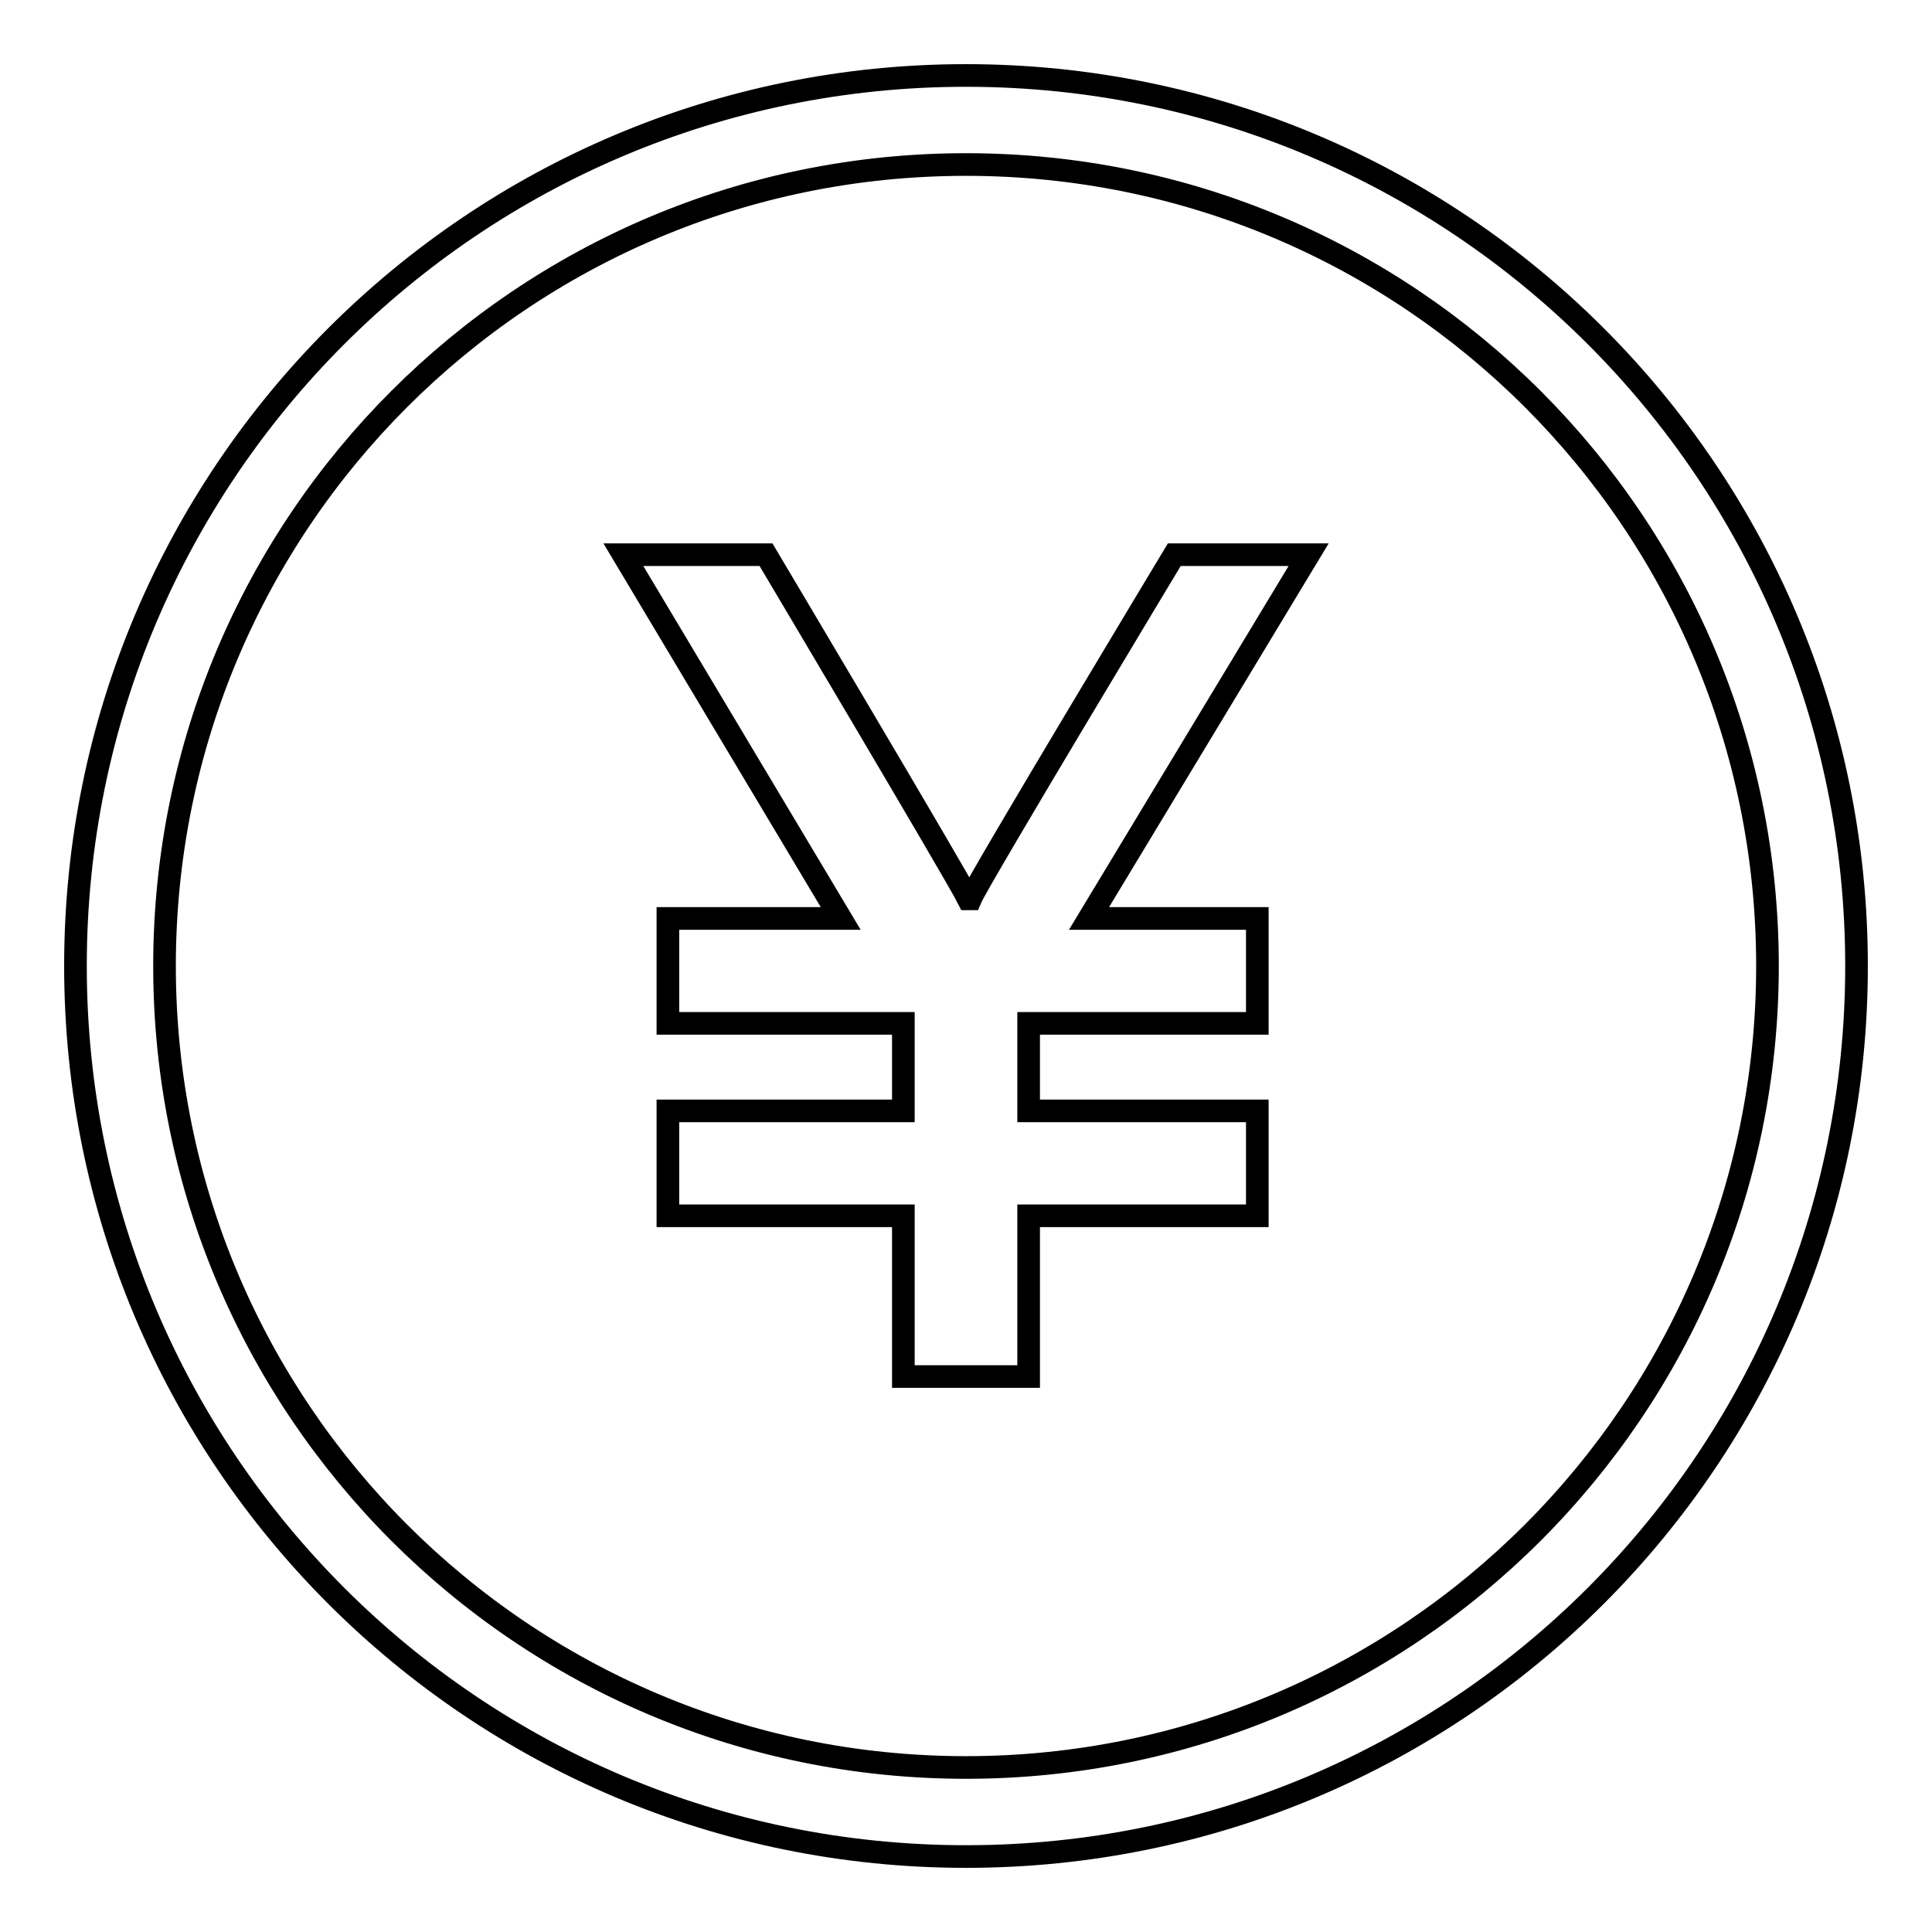
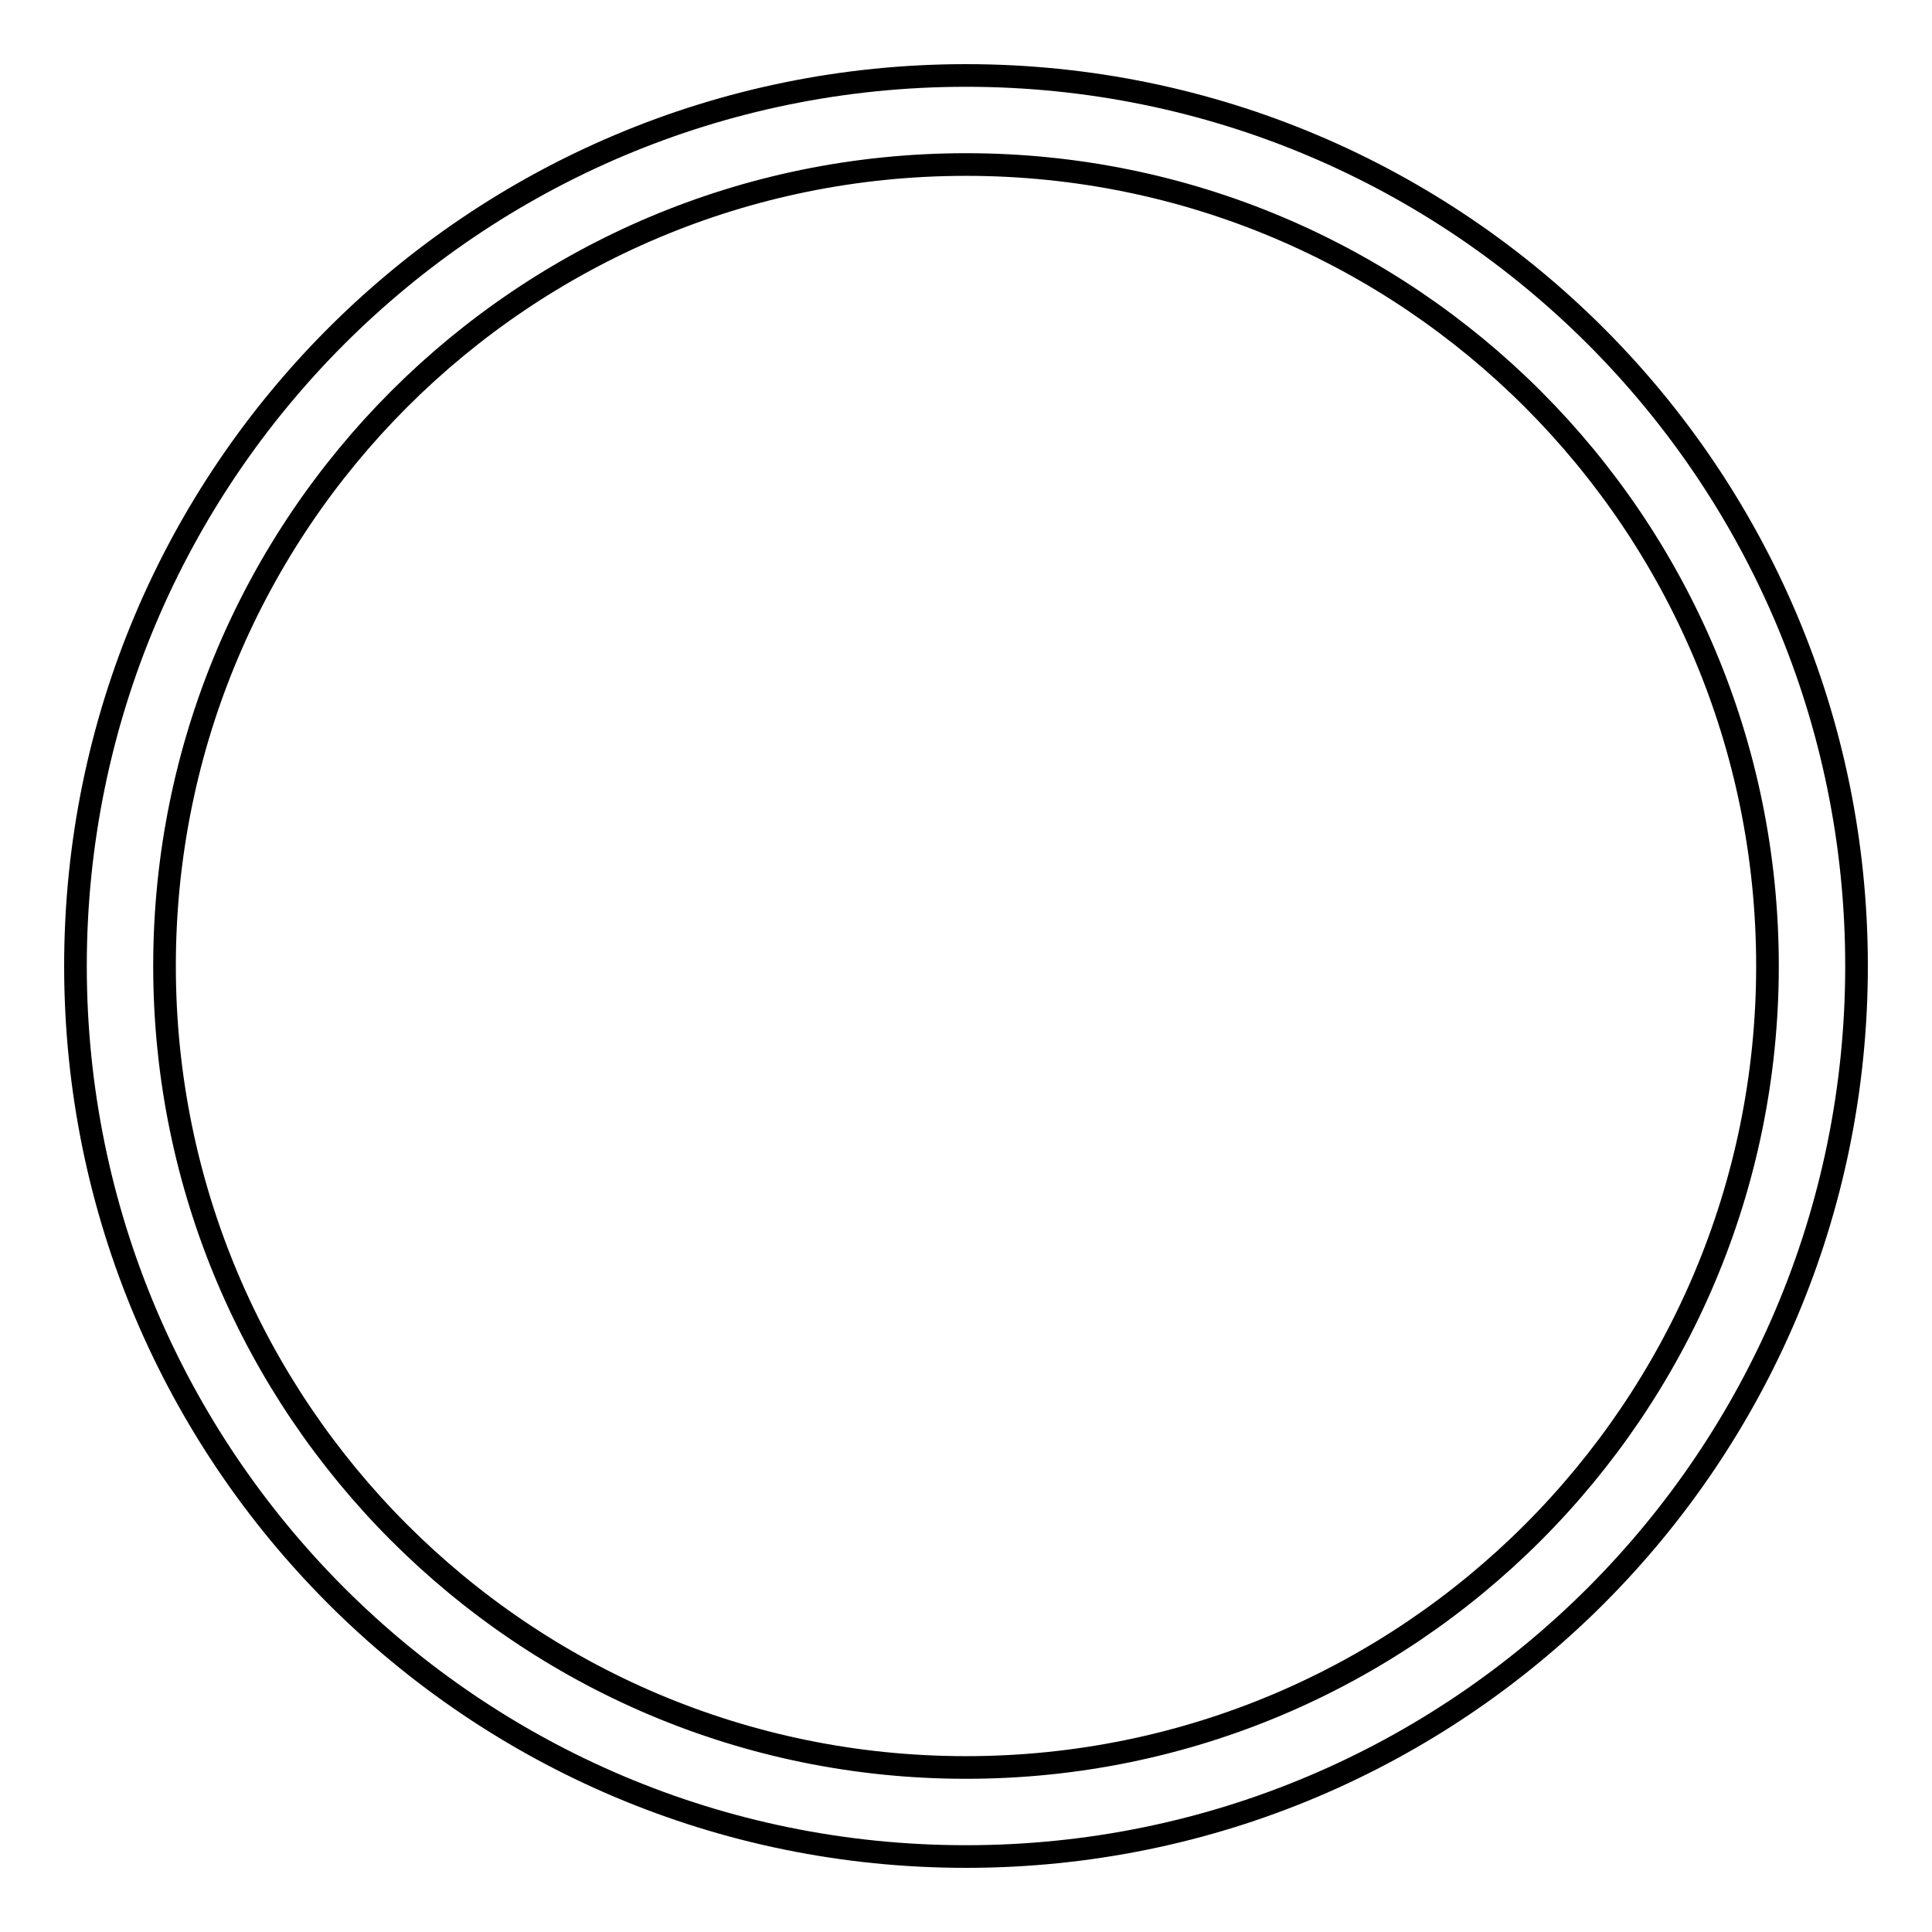
<svg xmlns="http://www.w3.org/2000/svg" version="1.1" x="0px" y="0px" viewBox="0 0 256 256" enable-background="new 0 0 256 256" xml:space="preserve">
  <g>
    <g>
      <path stroke-width="3" fill-opacity="0" stroke="#000000" d="M128,10C62.8,10,10,62.8,10,128c0,65.2,52.8,118,118,118c65.2,0,118-52.8,118-118C246,62.8,193.2,10,128,10z M128,234.2c-58.7,0-106.2-47.6-106.2-106.2C21.8,69.3,69.3,21.8,128,21.8c58.7,0,106.2,47.5,106.2,106.2C234.2,186.6,186.7,234.2,128,234.2z" />
-       <path stroke-width="3" fill-opacity="0" stroke="#000000" d="M173.4,73.5l-29.1,48.2h22.3v13.9h-30.3v11.6h30.3v13.9h-30.3v21.3h-16.6v-21.3H88.5v-13.9h31.2v-11.6H88.5v-13.9h22.9L82.6,73.5h18.9c0,0,25.2,42.4,26.8,45.6h0.3c1.1-2.6,27-45.6,27-45.6H173.4z" />
    </g>
  </g>
</svg>